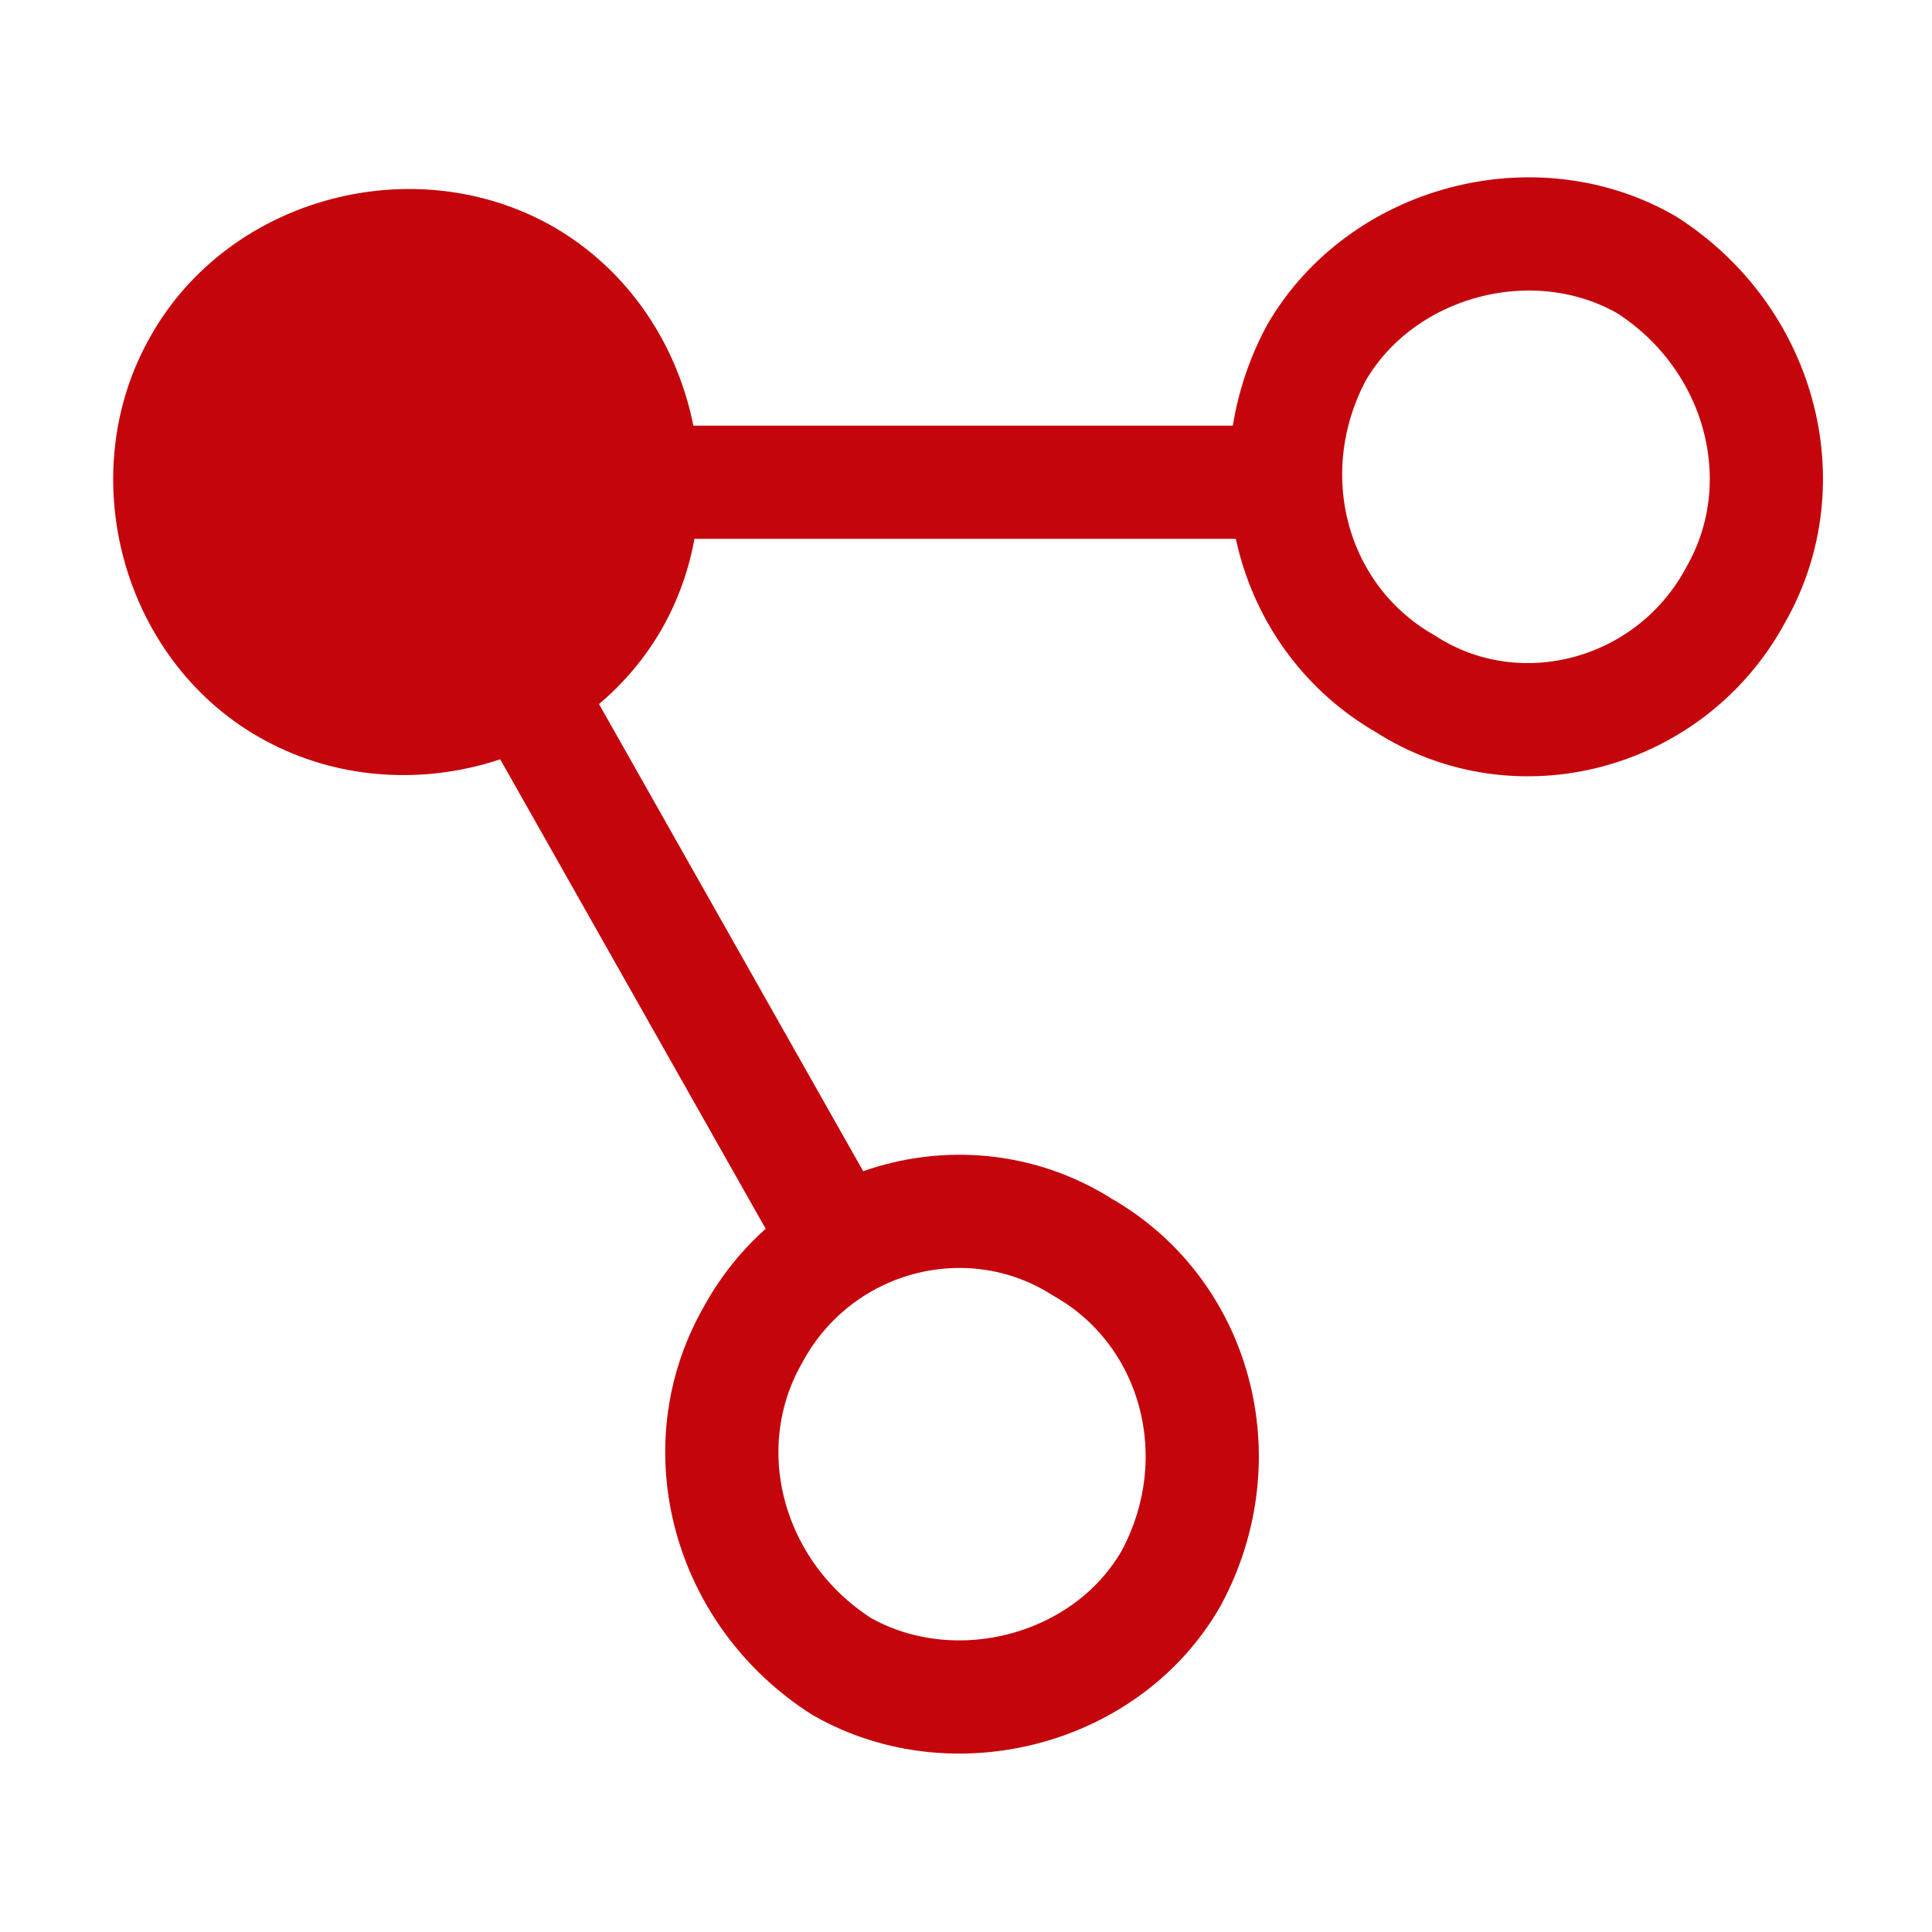
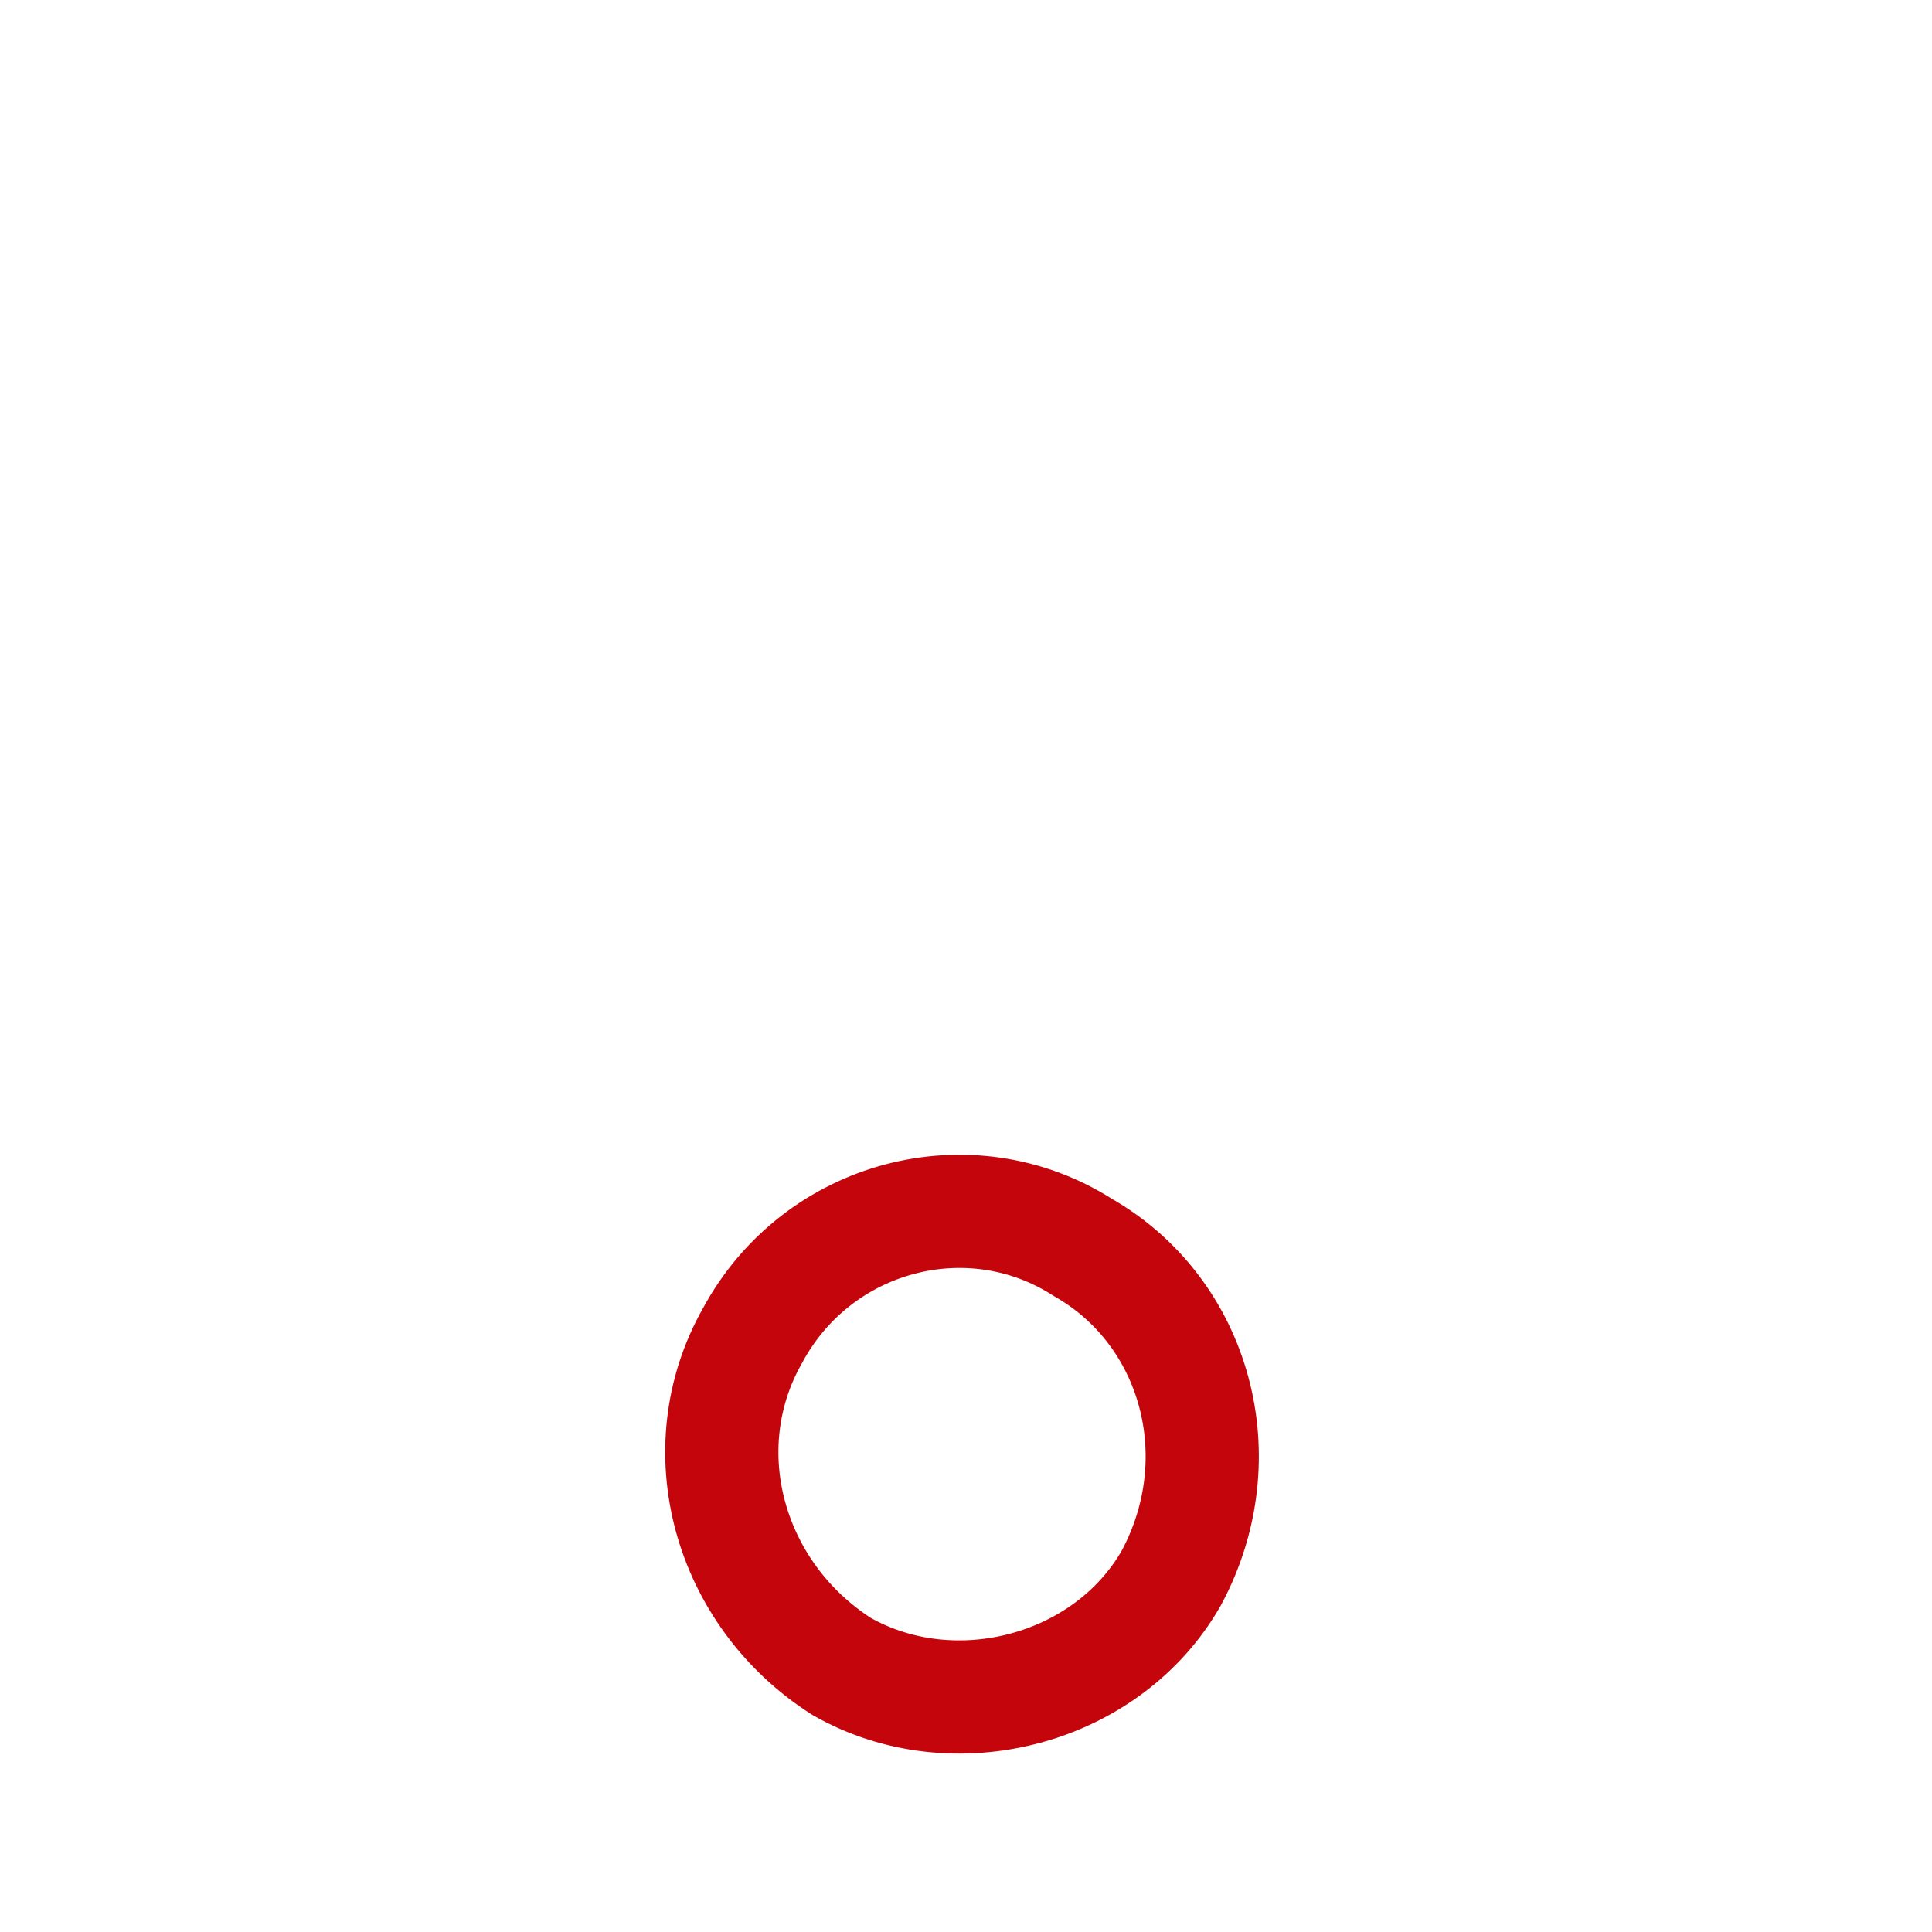
<svg xmlns="http://www.w3.org/2000/svg" version="1.2" viewBox="0 0 256 256" width="256" height="256">
  <title>share-2 (1) (2)</title>
  <style>
		.s0 { fill: none;stroke: #c5050c;stroke-linecap: round;stroke-linejoin: round;stroke-width: 15 } 
		.s1 { fill: #c5050c;stroke: #c5050c;stroke-linecap: round;stroke-linejoin: round;stroke-width: 14 } 
	</style>
  <g id="Layer 1">
-     <path fill-rule="evenodd" class="s0" d="m186.2 90.6c-15-8.6-20.3-27.8-11.8-43.8 8.6-14.9 28.9-20.3 43.8-11.7 15 9.6 20.3 28.8 11.8 43.7-8.6 16-28.9 21.4-43.8 11.8z" />
-     <path fill-rule="evenodd" class="s1" d="m37.8 91.6c-14.9-8.5-20.3-28.8-11.7-43.7 8.5-15 28.8-20.3 43.7-11.8 15 8.6 20.3 28.9 11.8 43.8-8.6 14.9-28.8 20.3-43.8 11.7z" />
    <path fill-rule="evenodd" class="s0" d="m111.5 220.8c-15-9.6-20.3-28.8-11.8-43.8 8.6-16 28.8-21.3 43.8-11.7 14.9 8.5 20.3 27.8 11.7 43.8-8.5 14.9-28.8 20.2-43.7 11.7z" />
-     <path fill-rule="evenodd" class="s0" d="m69.8 91.6l38 67.2" />
-     <path fill-rule="evenodd" class="s0" d="m170.2 63.9h-84.4" />
  </g>
</svg>